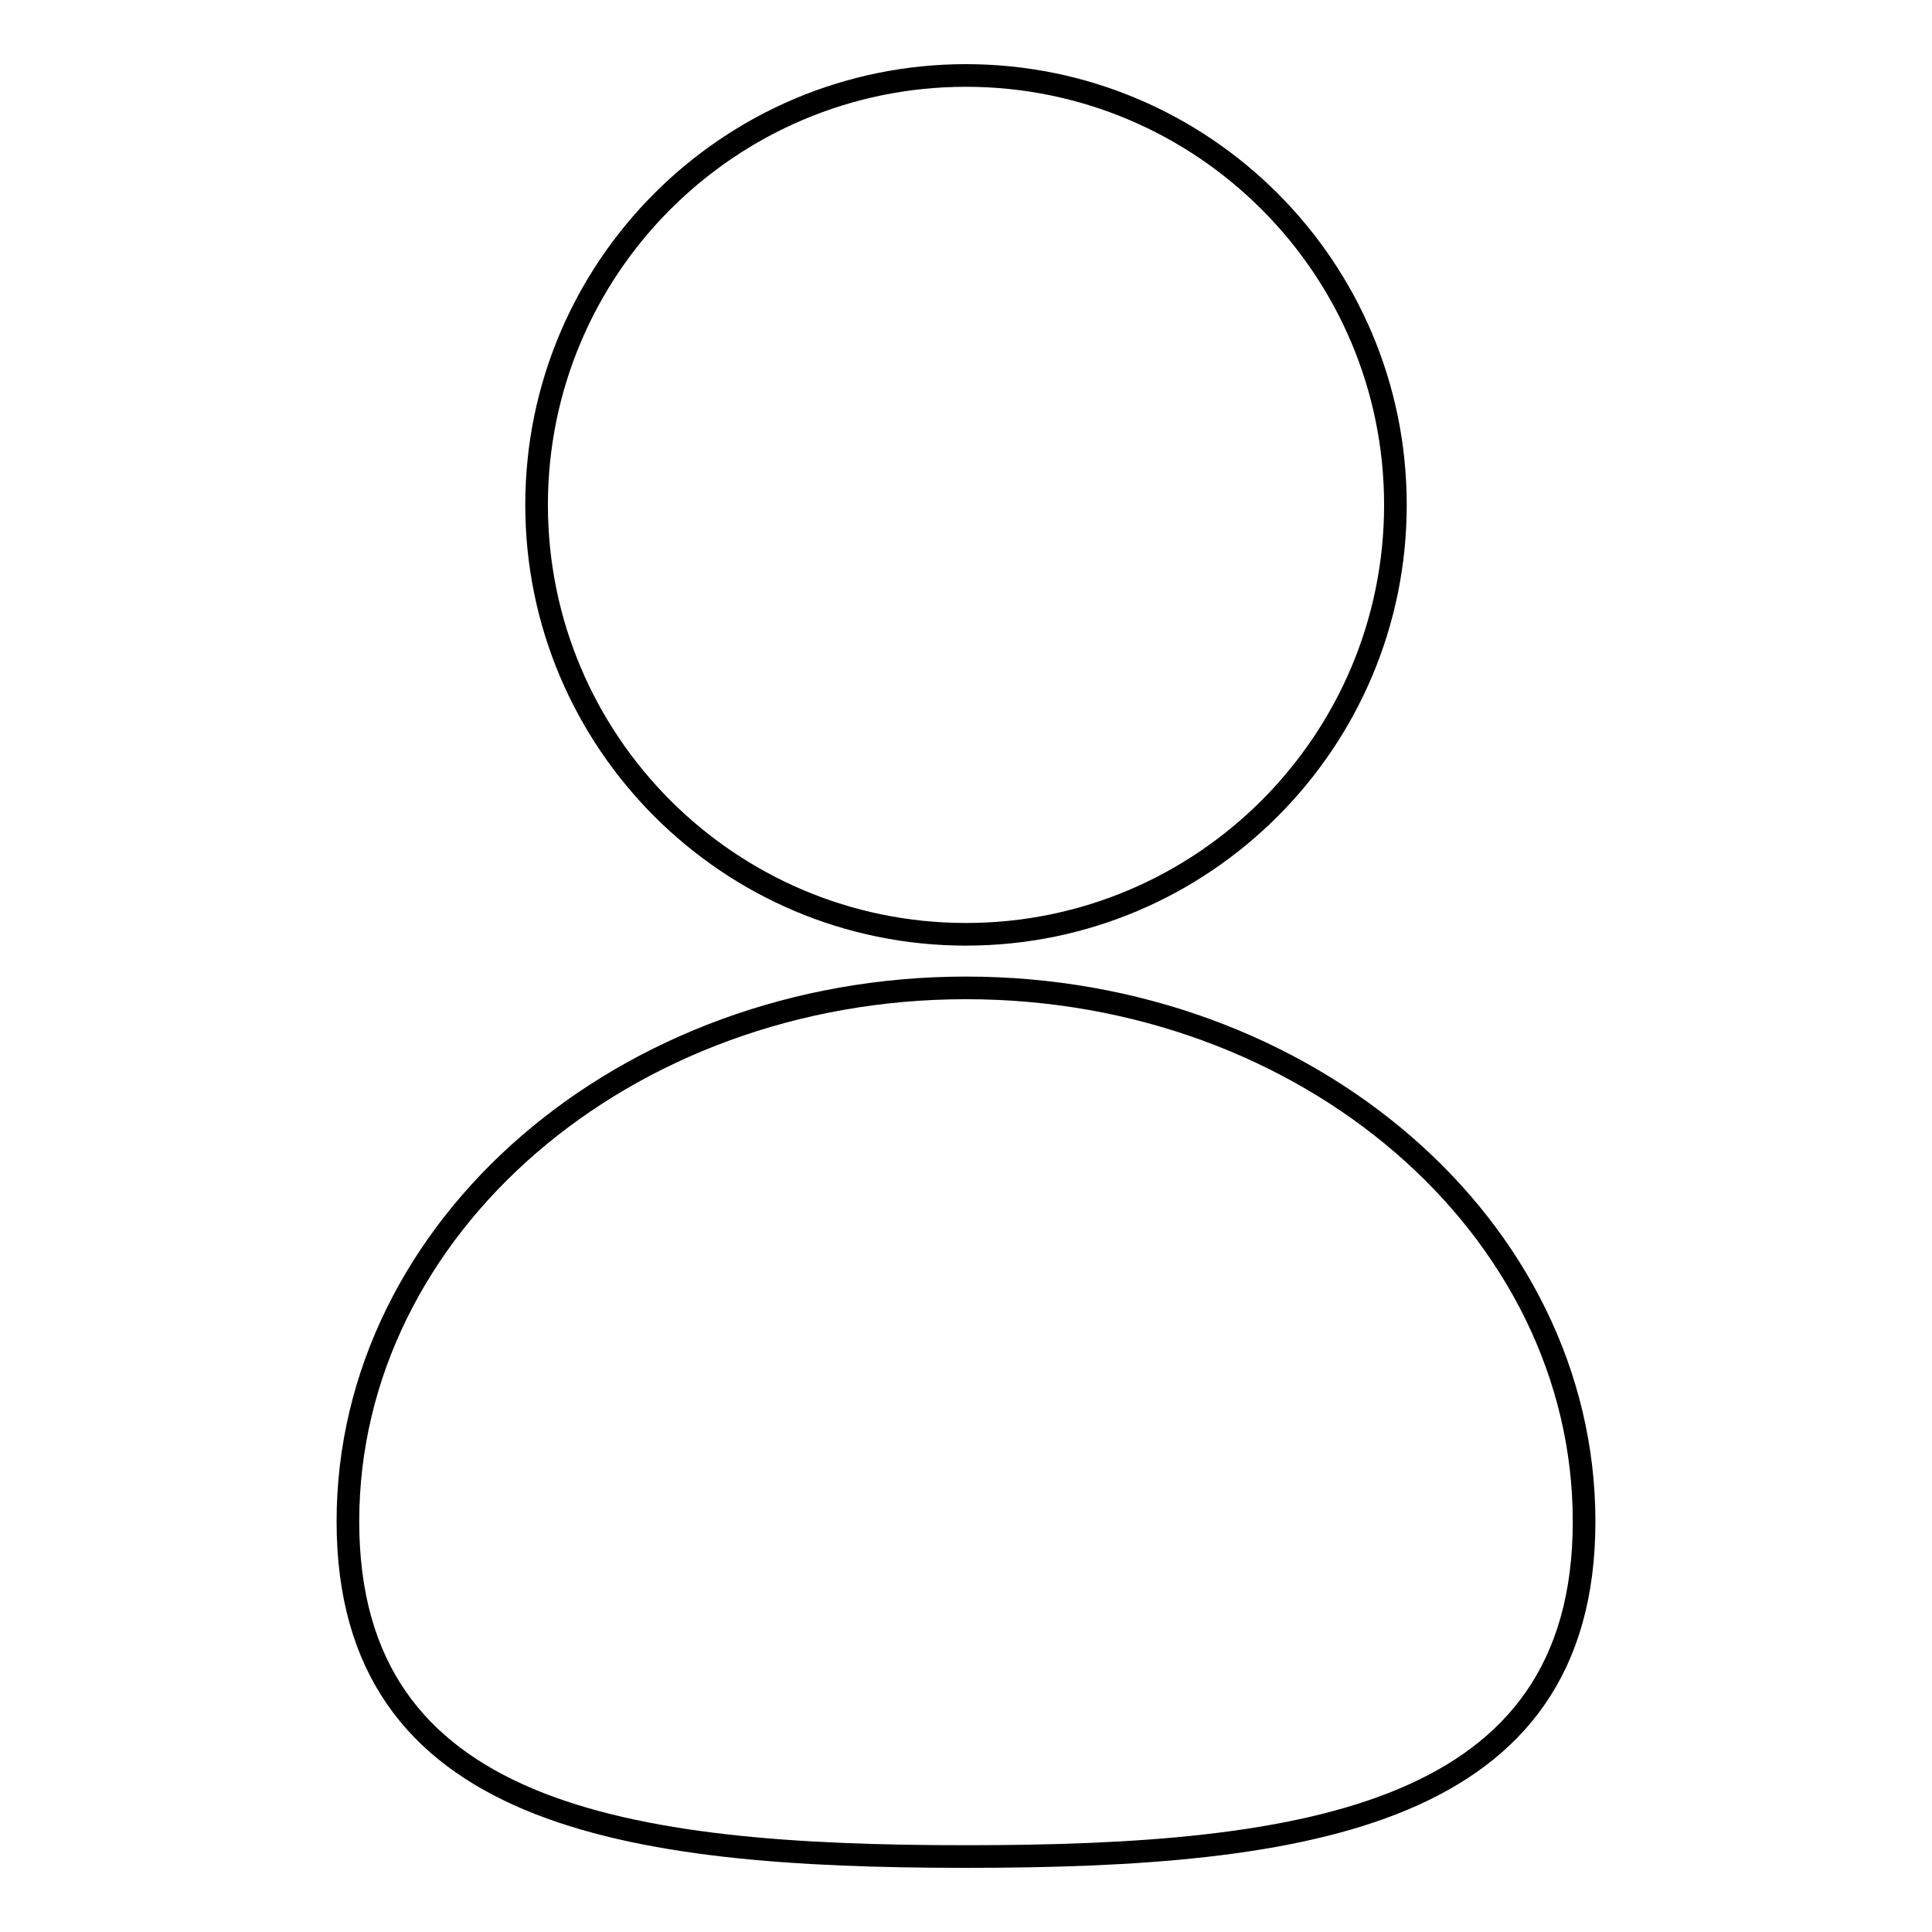
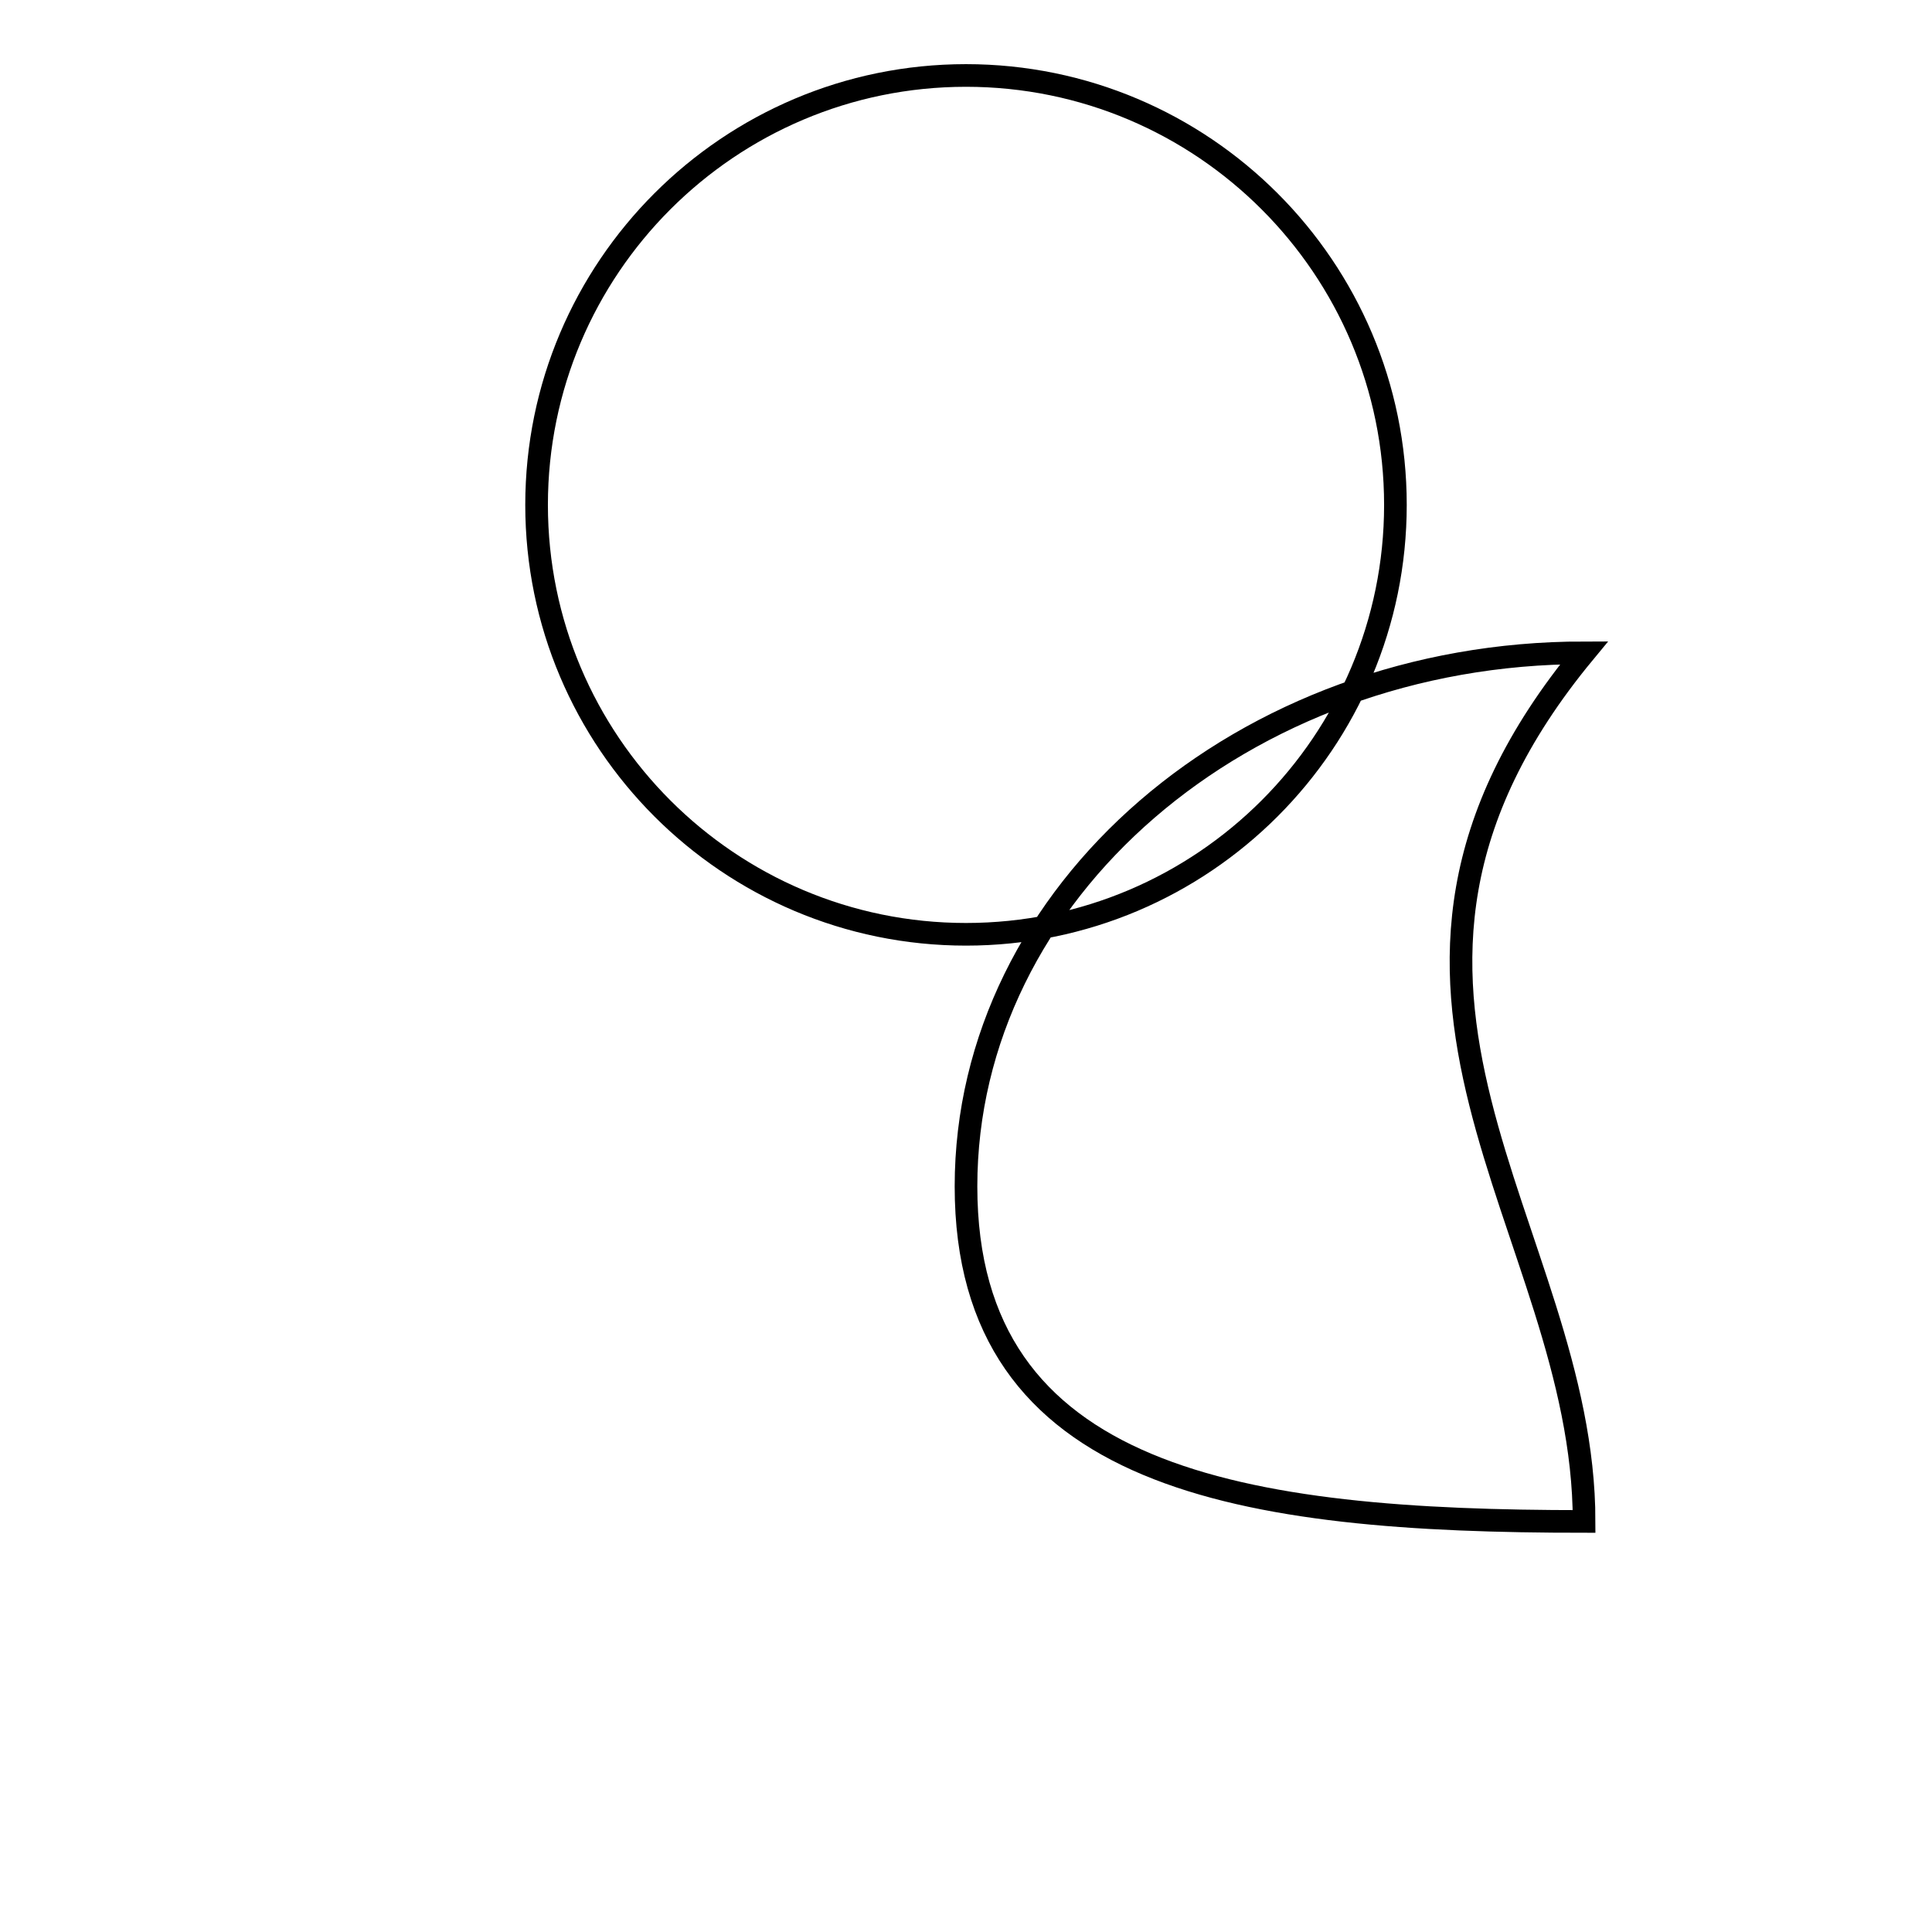
<svg xmlns="http://www.w3.org/2000/svg" version="1.1" x="0px" y="0px" viewBox="0 0 256 256" enable-background="new 0 0 256 256" xml:space="preserve">
  <g>
-     <path stroke-width="3" fill-opacity="0" stroke="#000000" d="M184.9,66.9c0,31.4-25.5,56.9-56.9,56.9c-31.4,0-56.9-25.5-56.9-56.9C71.1,35.5,96.6,10,128,10 C159.4,10,184.9,35.5,184.9,66.9z M209.9,201.6c0,39-36.7,44.4-81.9,44.4c-45.2,0-81.9-5.4-81.9-44.4c0-39,36.7-70.7,81.9-70.7 C173.2,130.9,209.9,162.6,209.9,201.6L209.9,201.6z" />
+     <path stroke-width="3" fill-opacity="0" stroke="#000000" d="M184.9,66.9c0,31.4-25.5,56.9-56.9,56.9c-31.4,0-56.9-25.5-56.9-56.9C71.1,35.5,96.6,10,128,10 C159.4,10,184.9,35.5,184.9,66.9z M209.9,201.6c-45.2,0-81.9-5.4-81.9-44.4c0-39,36.7-70.7,81.9-70.7 C173.2,130.9,209.9,162.6,209.9,201.6L209.9,201.6z" />
  </g>
</svg>